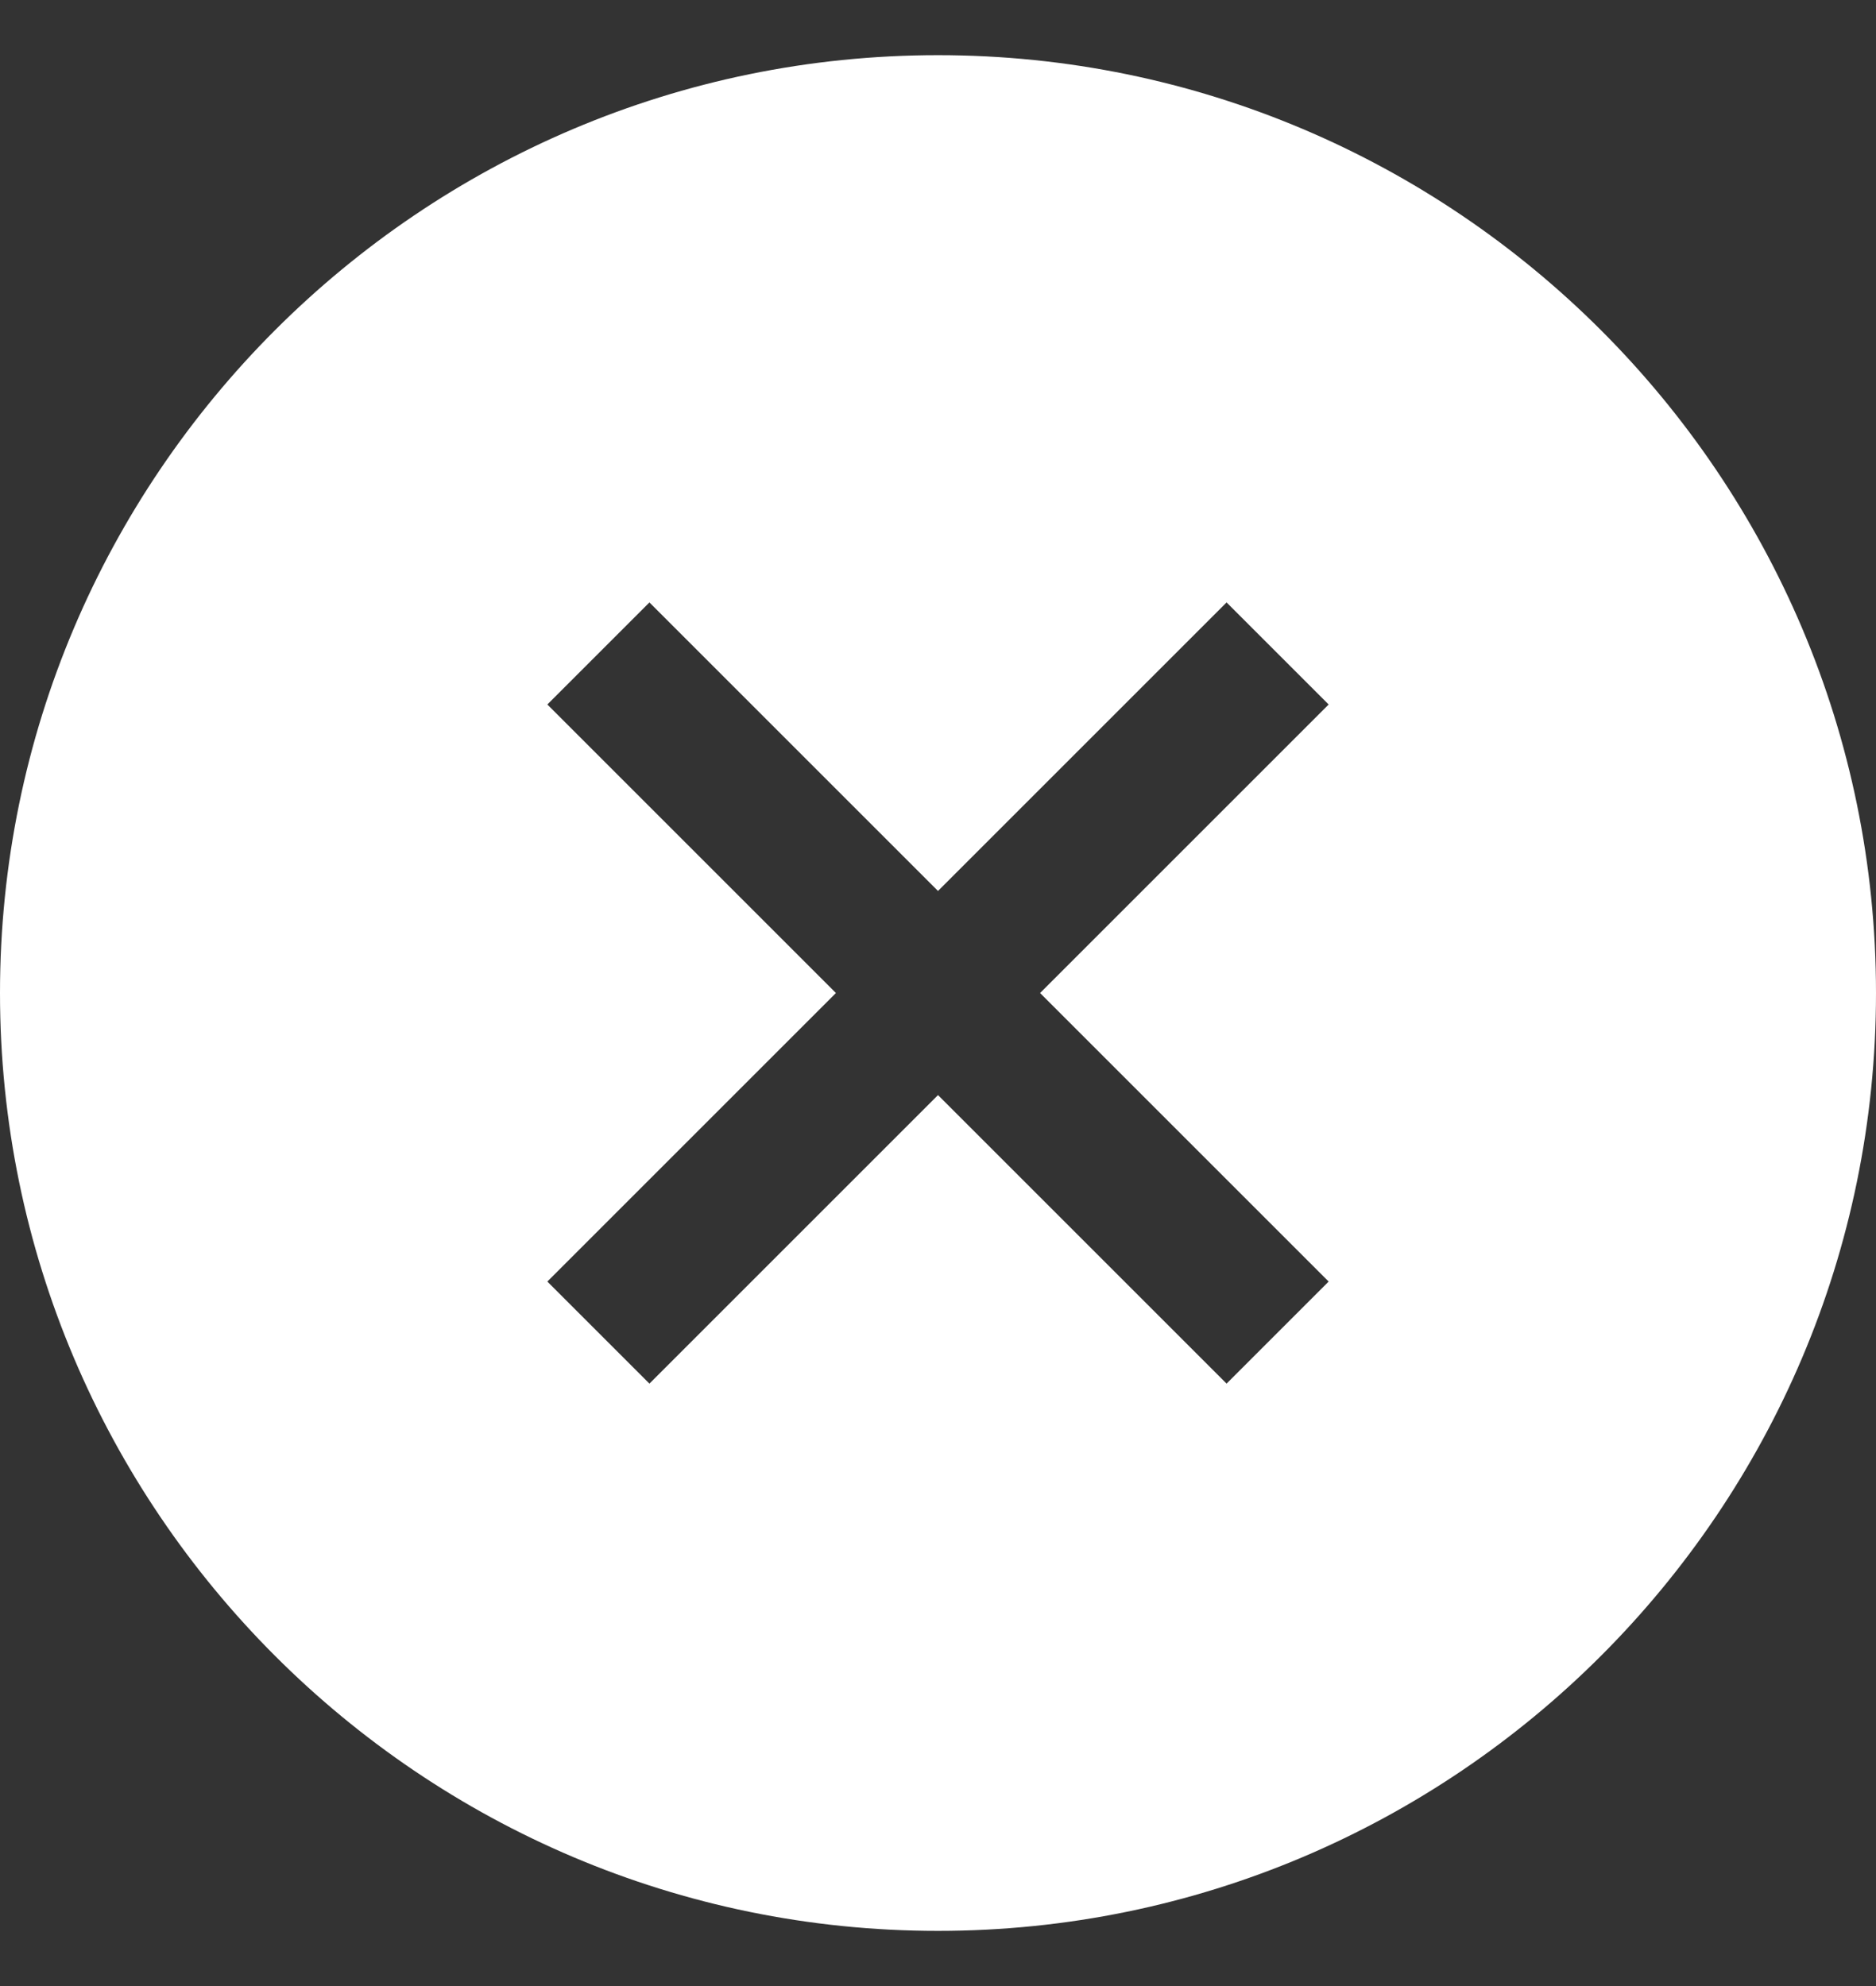
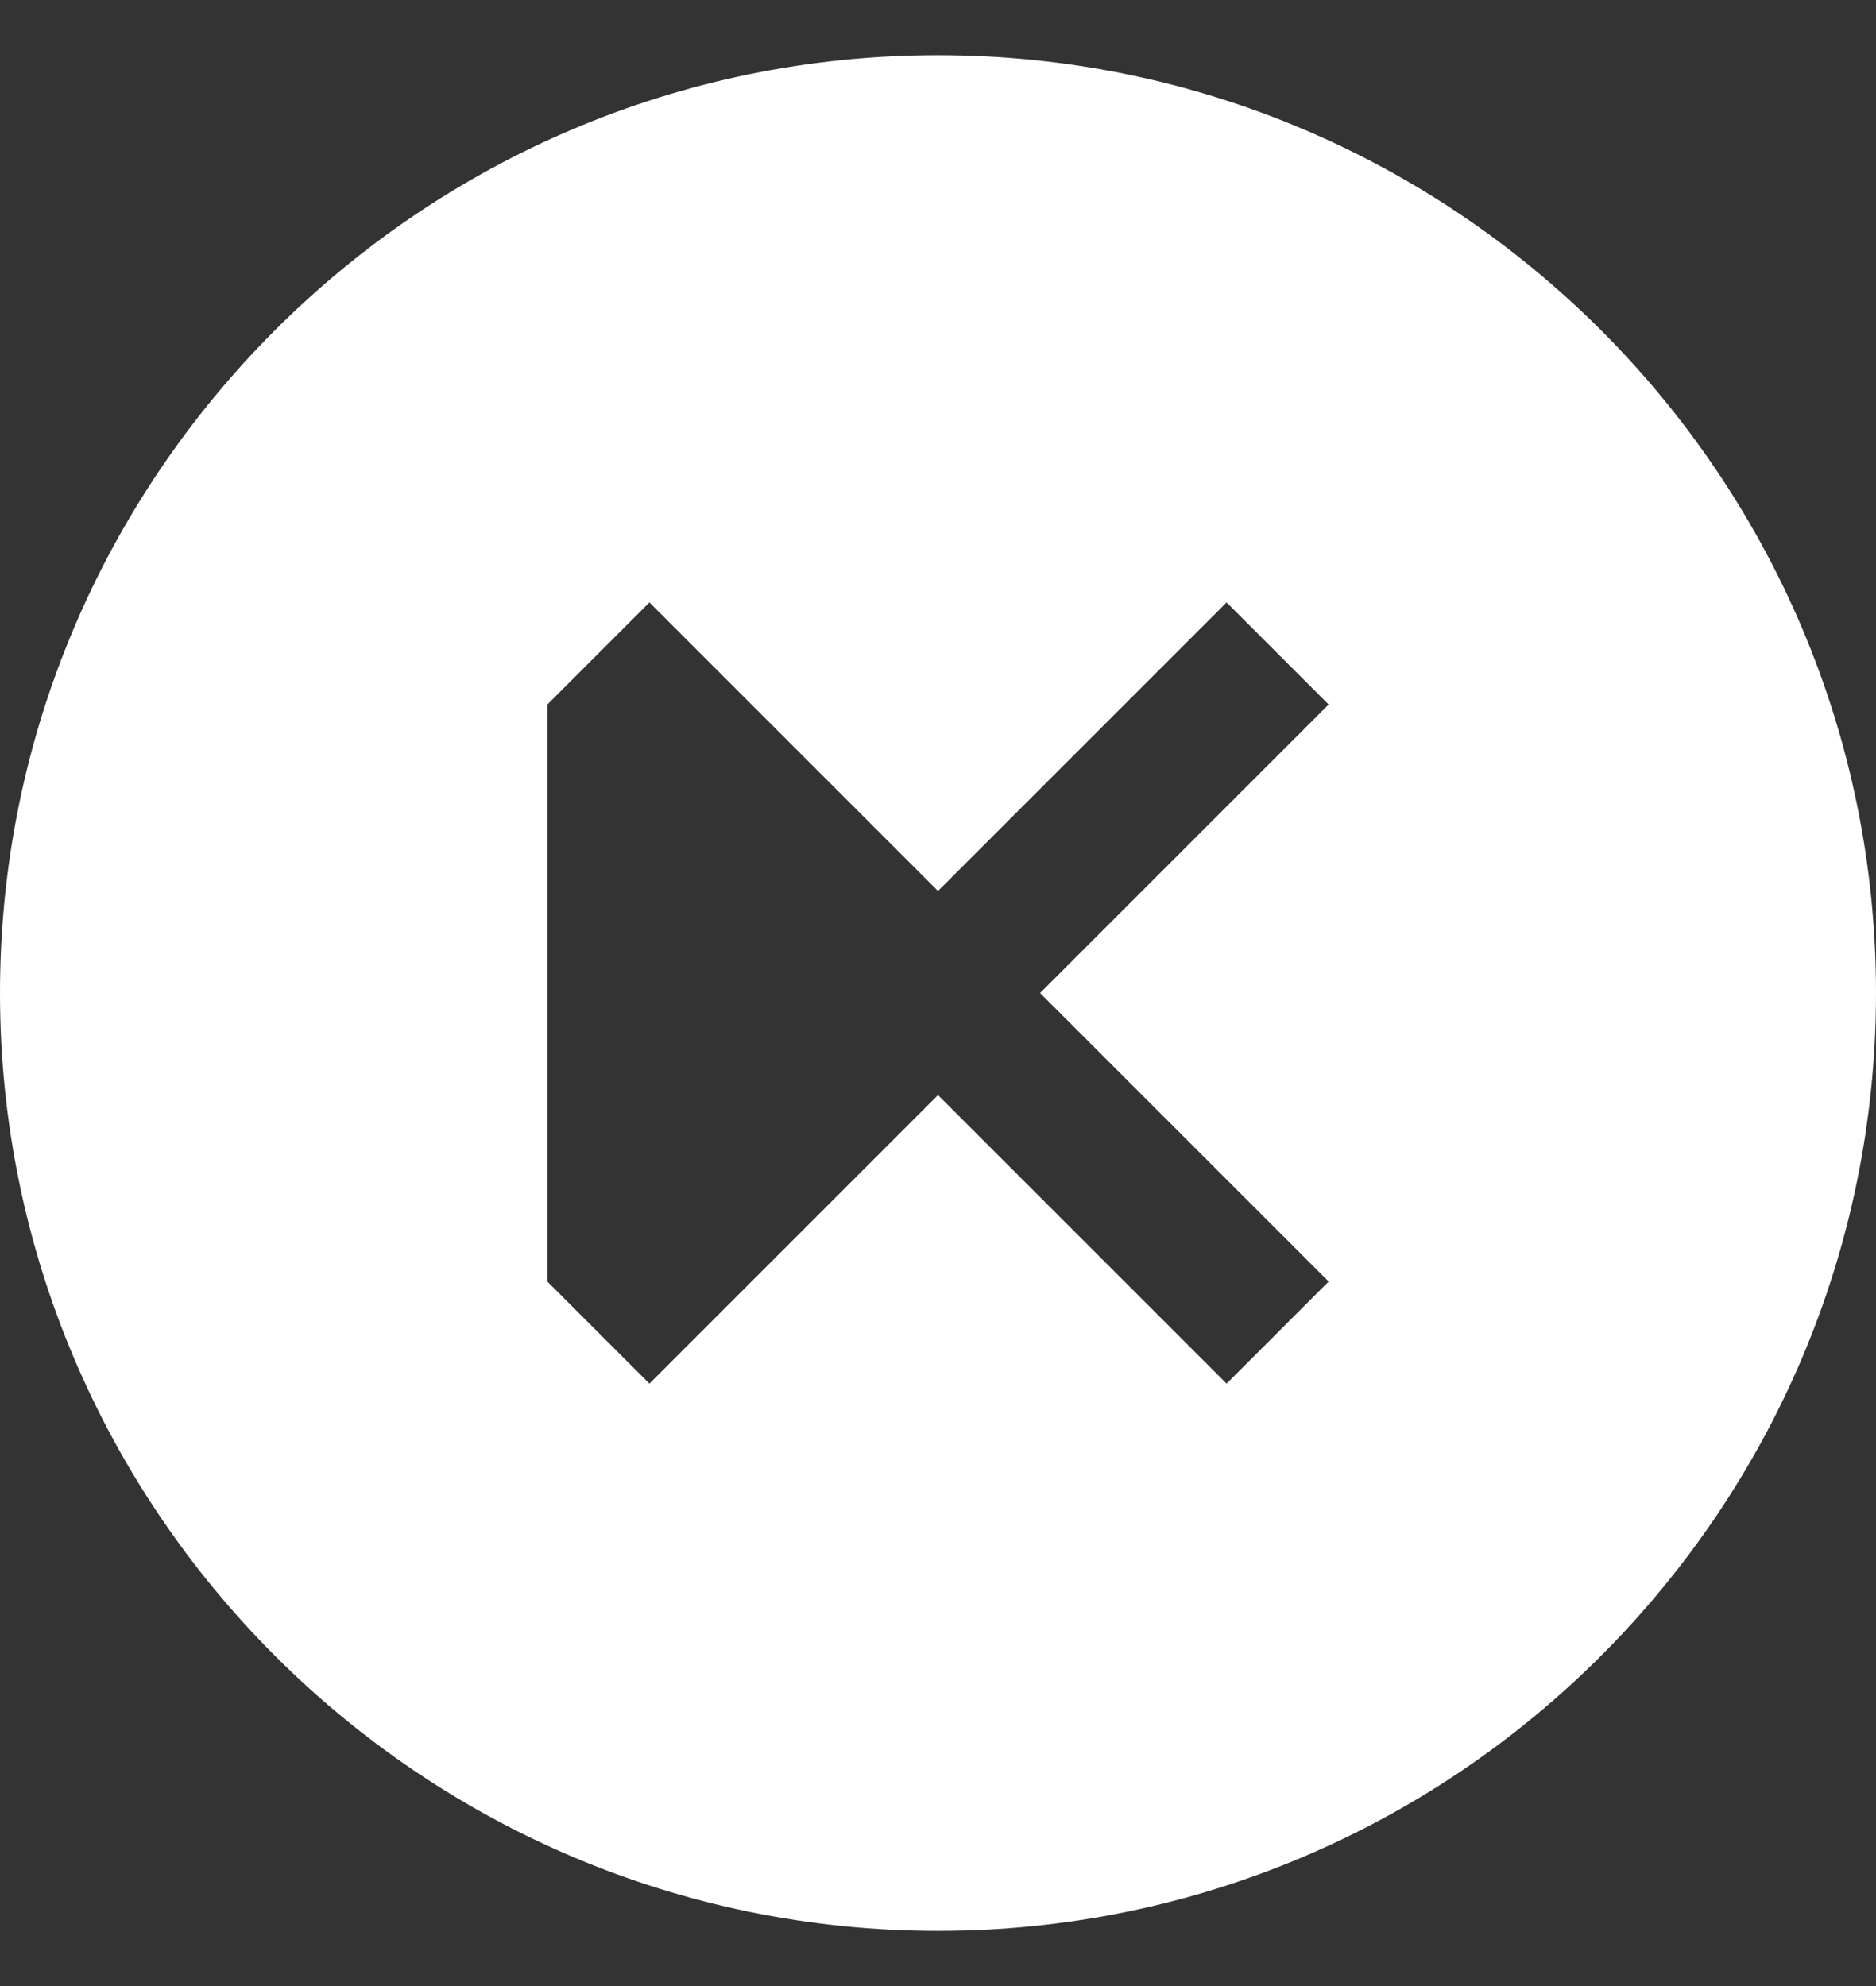
<svg xmlns="http://www.w3.org/2000/svg" width="17" height="18" viewBox="0 0 17 18" fill="none">
  <rect x="0" y="0" width="17" height="18" fill="#333333" stroke="none" />
-   <path d="M8.5 0.5C3.813 0.5 0 4.313 0 9C0 13.687 3.813 17.5 8.5 17.5C13.187 17.5 17 13.687 17 9C17 4.313 13.187 0.5 8.5 0.5ZM12.04 11.615L11.115 12.54L8.5 9.925L5.885 12.54L4.96 11.615L7.575 9L4.96 6.385L5.885 5.46L8.5 8.075L11.115 5.46L12.04 6.385L9.425 9L12.04 11.615Z" fill="white" />
+   <path d="M8.5 0.5C3.813 0.5 0 4.313 0 9C0 13.687 3.813 17.5 8.5 17.5C13.187 17.5 17 13.687 17 9C17 4.313 13.187 0.5 8.5 0.5ZM12.04 11.615L11.115 12.54L8.5 9.925L5.885 12.54L4.96 11.615L4.96 6.385L5.885 5.46L8.5 8.075L11.115 5.46L12.04 6.385L9.425 9L12.04 11.615Z" fill="white" />
</svg>